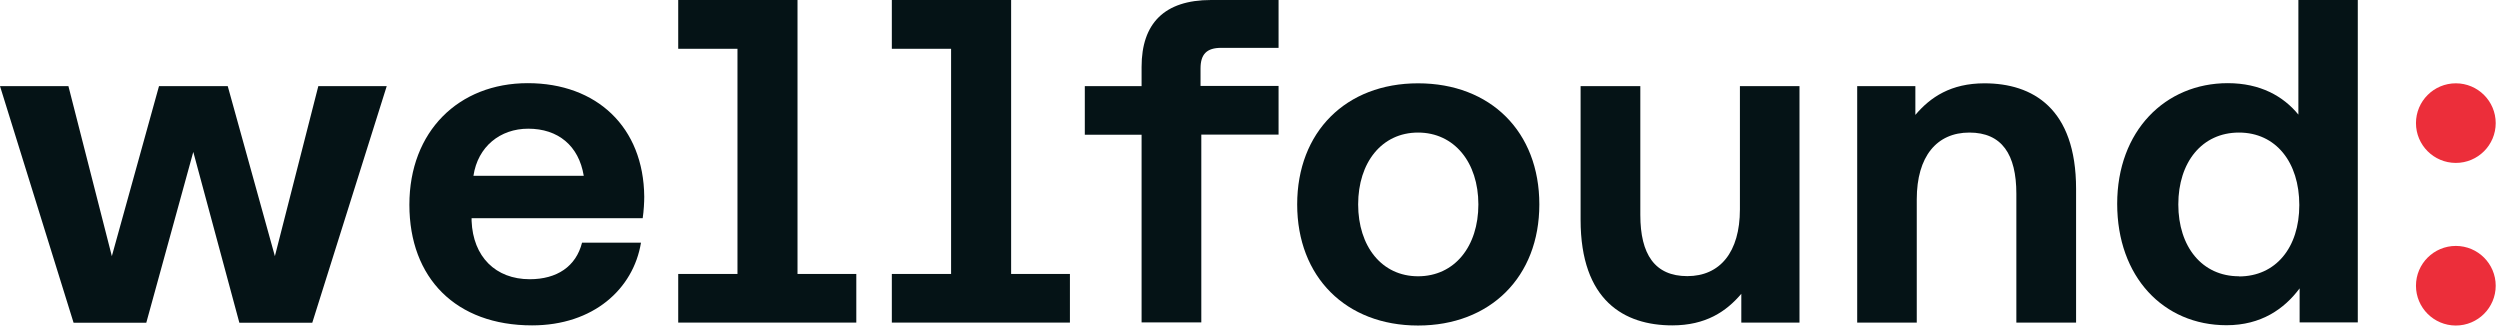
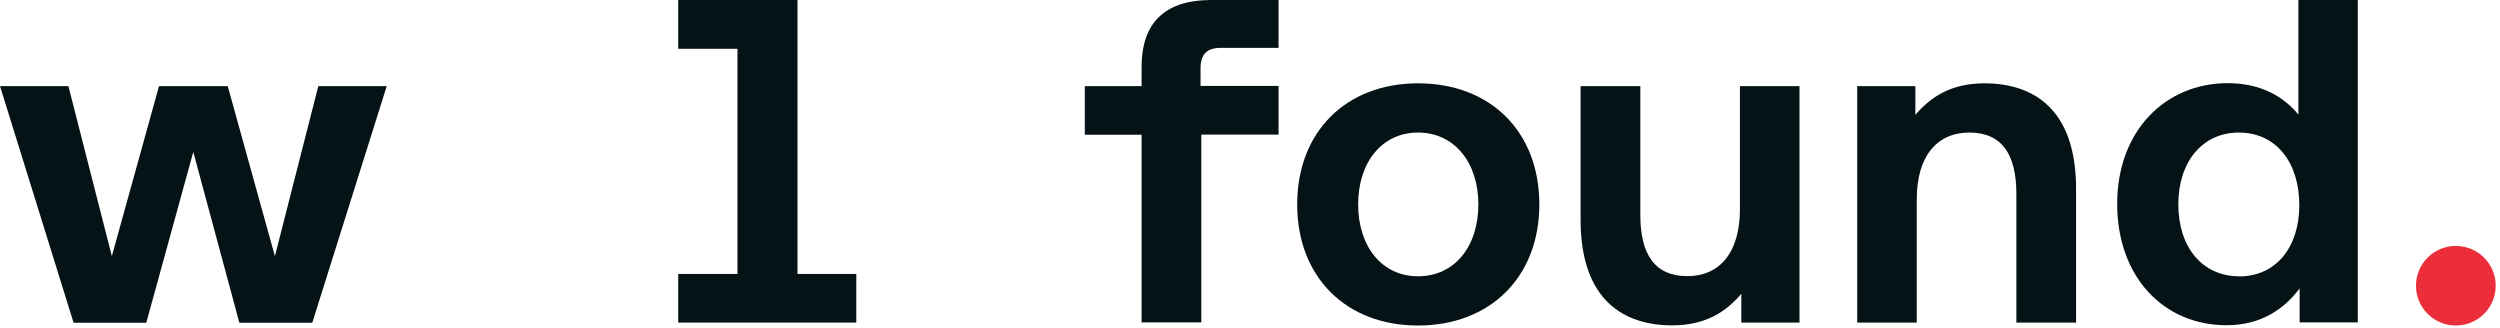
<svg xmlns="http://www.w3.org/2000/svg" width="434" height="57" viewBox="0 0 434 57" fill="none">
  <path d="M426.333 56.511C430.155 56.511 433.254 53.418 433.254 49.602C433.254 45.786 430.155 42.693 426.333 42.693C422.511 42.693 419.412 45.786 419.412 49.602C419.412 53.418 422.511 56.511 426.333 56.511Z" fill="#EC2E3A" />
-   <path d="M426.333 28.282C430.155 28.282 433.254 25.189 433.254 21.373C433.254 17.557 430.155 14.464 426.333 14.464C422.51 14.464 419.412 17.557 419.412 21.373C419.412 25.189 422.51 28.282 426.333 28.282Z" fill="#EC2E3A" />
  <path d="M148.655 47.559V56.001H117.739V47.559H128.026V8.469H117.739V0H138.448V47.559H148.655Z" fill="#051316" />
-   <path d="M185.738 47.559V56.001H154.822V47.559H165.109V8.469H154.822V0H175.531V47.559H185.738Z" fill="#051316" />
  <path d="M198.179 56.001V23.39H188.323V14.948H198.179V11.614C198.179 4.086 202.111 0 210.244 0H221.959V8.307H211.995C209.49 8.307 208.413 9.41 208.413 11.883V14.921H221.959V23.363H208.548V55.974H198.179V56.001Z" fill="#051316" />
  <path d="M246.17 14.464C233.647 14.464 225.191 22.905 225.191 35.487C225.191 48.07 233.647 56.511 246.17 56.511C258.692 56.511 267.229 48.096 267.229 35.487C267.229 22.879 258.773 14.464 246.17 14.464ZM246.17 47.962C239.868 47.962 235.775 42.746 235.775 35.487C235.775 28.229 239.868 23.013 246.17 23.013C252.472 23.013 256.646 28.202 256.646 35.487C256.646 42.773 252.525 47.962 246.17 47.962Z" fill="#051316" />
  <path d="M302.023 14.948H312.391V56.001H302.292V51.001C299.68 54.092 296.098 56.485 290.308 56.485C281.96 56.485 274.392 52.183 274.392 38.15V14.948H284.76V37.316C284.76 44.145 287.265 47.936 292.92 47.936C298.575 47.936 302.049 43.795 302.049 36.348V14.948H302.023Z" fill="#051316" />
  <path d="M398.999 0V19.895C396.387 16.695 392.374 14.437 386.745 14.437C375.893 14.437 367.544 22.718 367.544 35.38C367.544 48.043 375.569 56.458 386.53 56.458C392.535 56.458 396.548 53.635 399.214 50.059V55.974H409.313V0H398.972H398.999ZM388.684 47.962C382.275 47.962 378.155 42.827 378.155 35.488C378.155 28.148 382.275 23.013 388.684 23.013C395.094 23.013 399.16 28.175 399.16 35.595C399.16 43.016 395.04 47.989 388.684 47.989V47.962Z" fill="#051316" />
  <path d="M12.765 56.001L0 14.948H11.876L19.417 44.468L27.604 14.948H39.534L47.72 44.468L55.261 14.948H67.137L54.211 56.028H41.553L33.555 26.374L25.395 56.028H12.765V56.001Z" fill="#051316" />
-   <path d="M111.572 37.881C111.76 36.617 111.841 35.112 111.841 34.144C111.733 22.073 103.6 14.437 91.616 14.437C79.632 14.437 71.069 22.799 71.069 35.542C71.069 48.285 79.148 56.485 92.37 56.485C103.008 56.485 109.956 50.167 111.275 42.129H101.042C99.992 46.269 96.679 48.473 91.966 48.473C86.042 48.473 82.11 44.575 81.868 38.338V37.881H111.572ZM91.697 22.341C96.868 22.341 100.476 25.272 101.338 30.514H82.191C82.945 25.46 86.823 22.341 91.697 22.341Z" fill="#051316" />
  <path d="M332.777 56.001H322.409V14.948H332.508V19.948C335.12 16.856 338.702 14.464 344.492 14.464C352.84 14.464 360.408 18.765 360.408 32.799V56.001H350.039V33.633C350.039 26.804 347.535 23.013 341.88 23.013C336.224 23.013 332.75 27.153 332.75 34.6V56.028L332.777 56.001Z" fill="#051316" />
</svg>